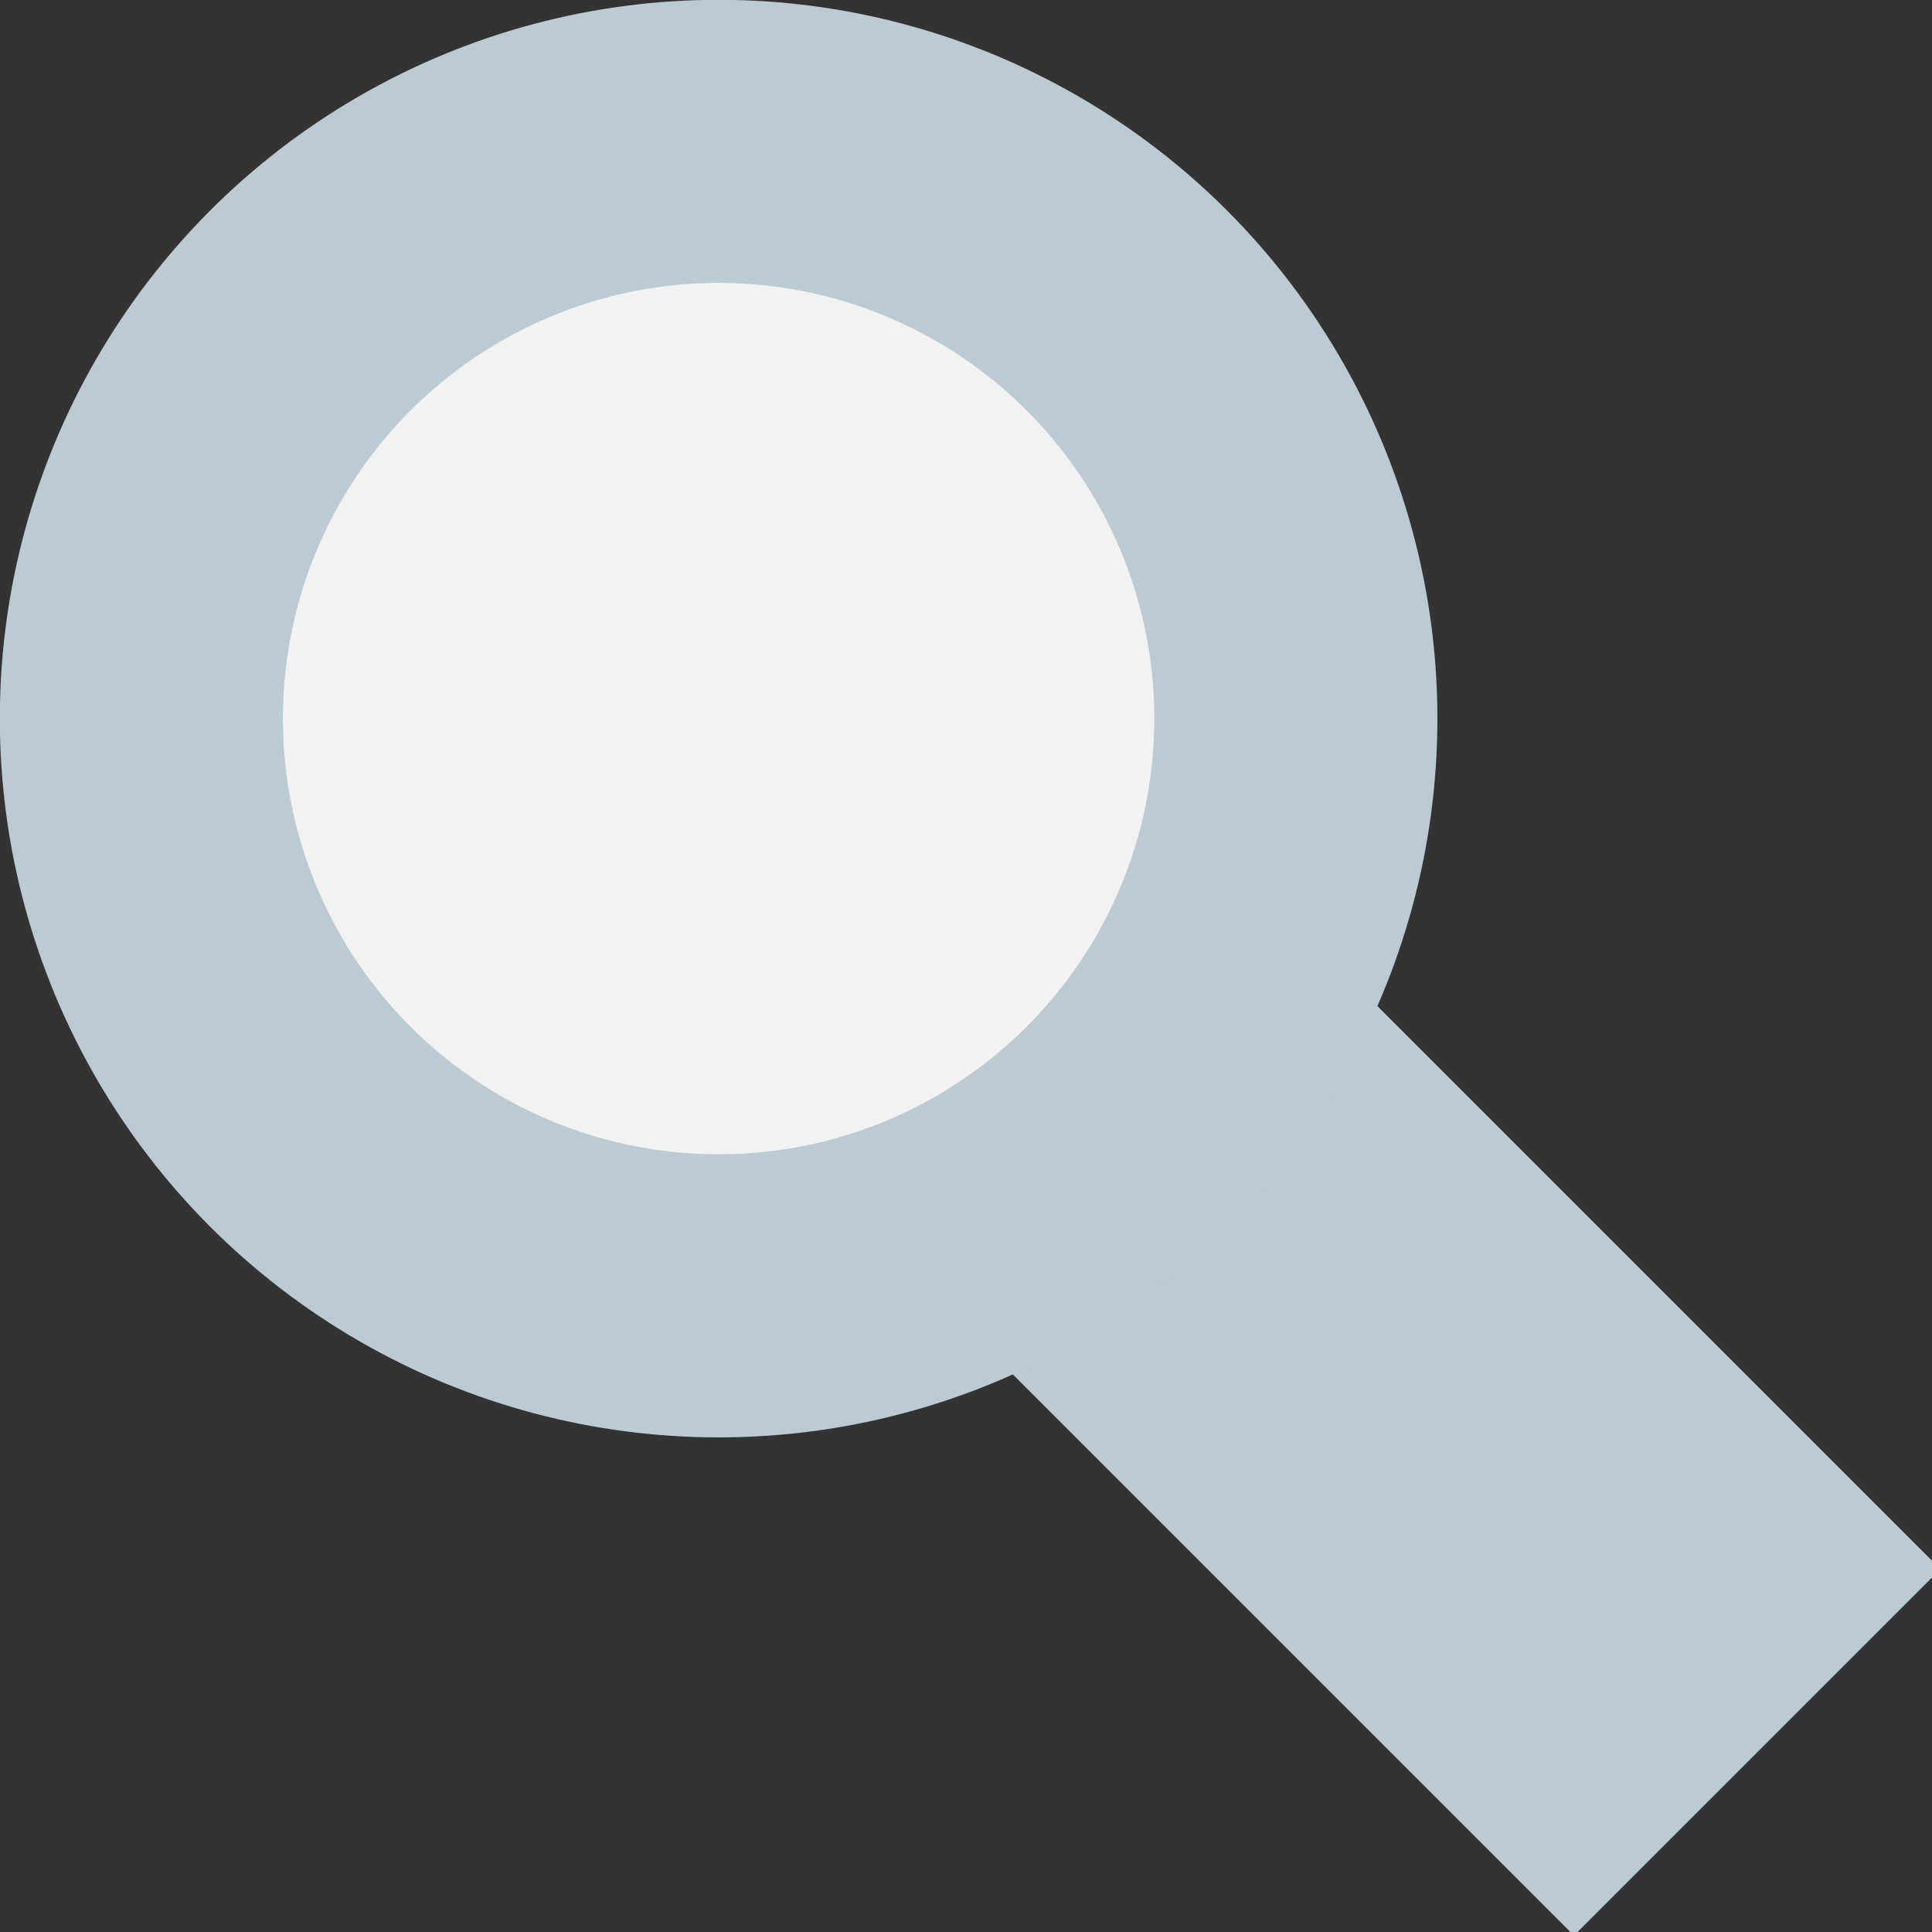
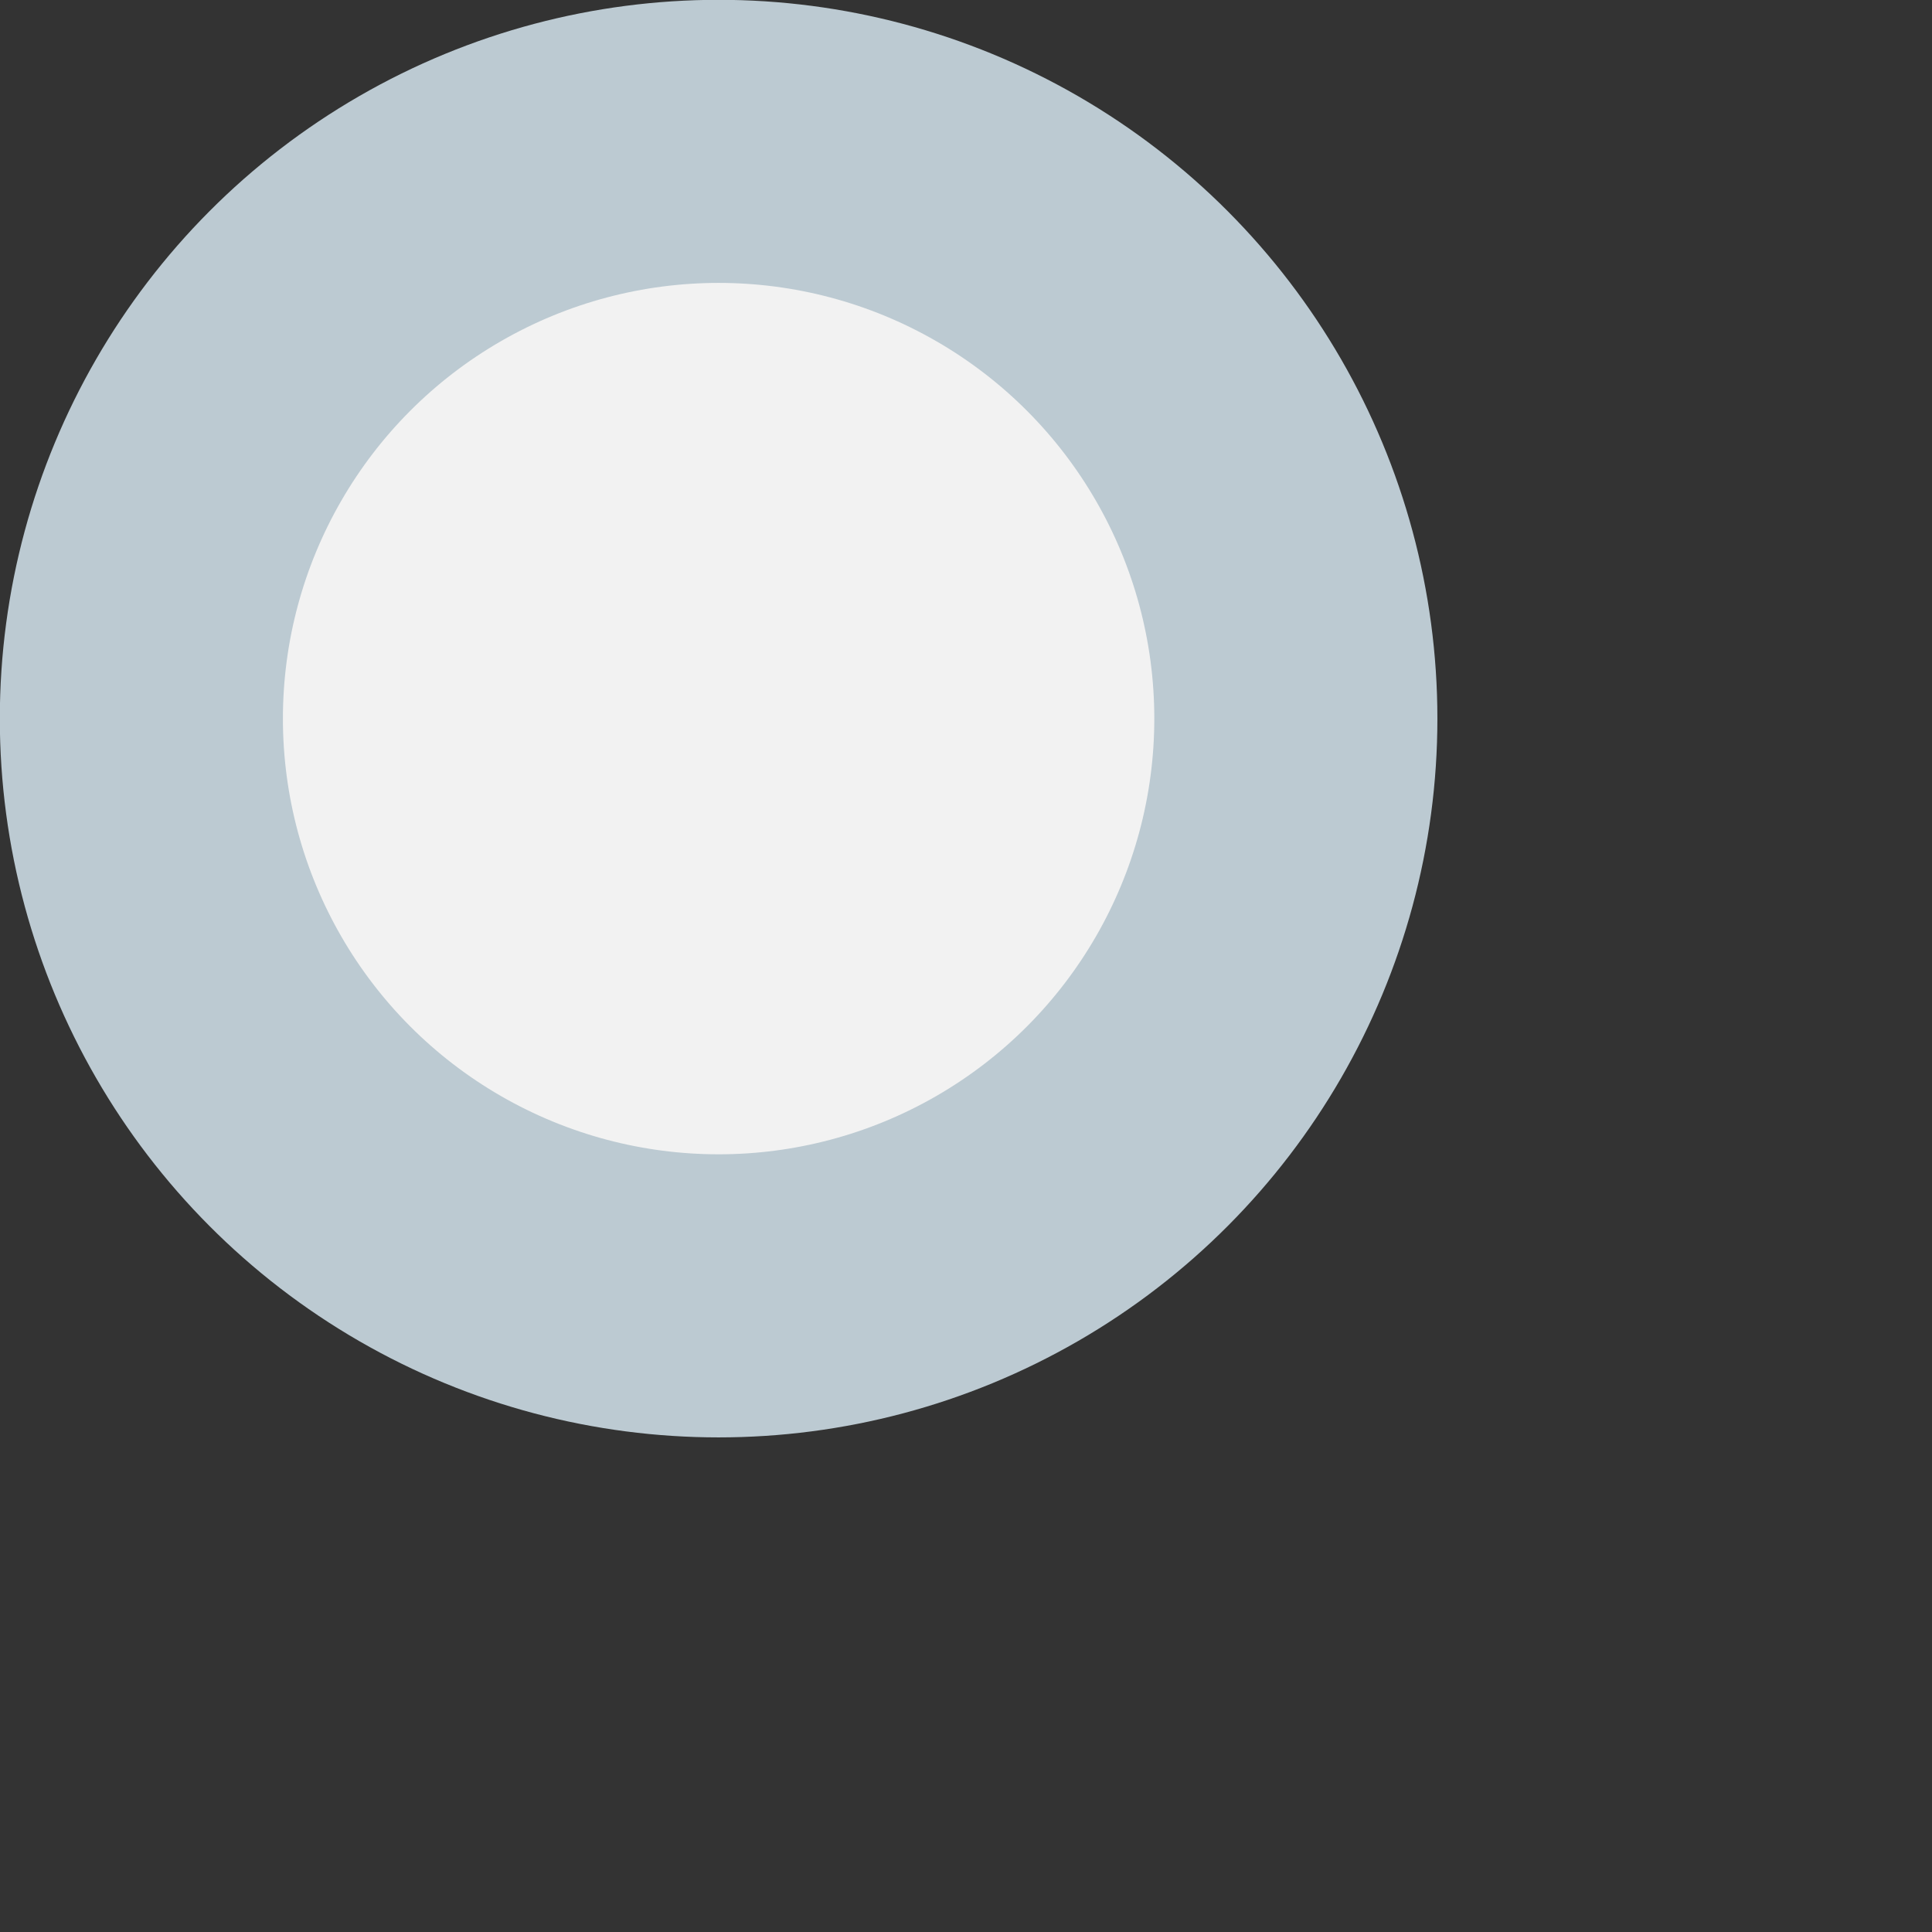
<svg xmlns="http://www.w3.org/2000/svg" version="1.1" id="レイヤー_1" x="0px" y="0px" viewBox="0 0 16.4 16.4" style="enable-background:new 0 0 16.4 16.4;" xml:space="preserve">
  <rect x="0" y="0" width="16.4" height="16.4" fill="#333333" stroke="none" />
  <style type="text/css">
	.st0{fill:#BCCAD2;}
	.st1{fill:#F2F2F2;stroke:#BCCAD2;stroke-width:2.403;stroke-miterlimit:10;}
</style>
  <g>
-     <rect x="9.1" y="6.2" transform="matrix(0.707 -0.707 0.707 0.707 -4.668 11.269)" class="st0" width="4.4" height="10.2" />
    <circle class="st1" cx="6.1" cy="6.1" r="4.9" />
  </g>
</svg>